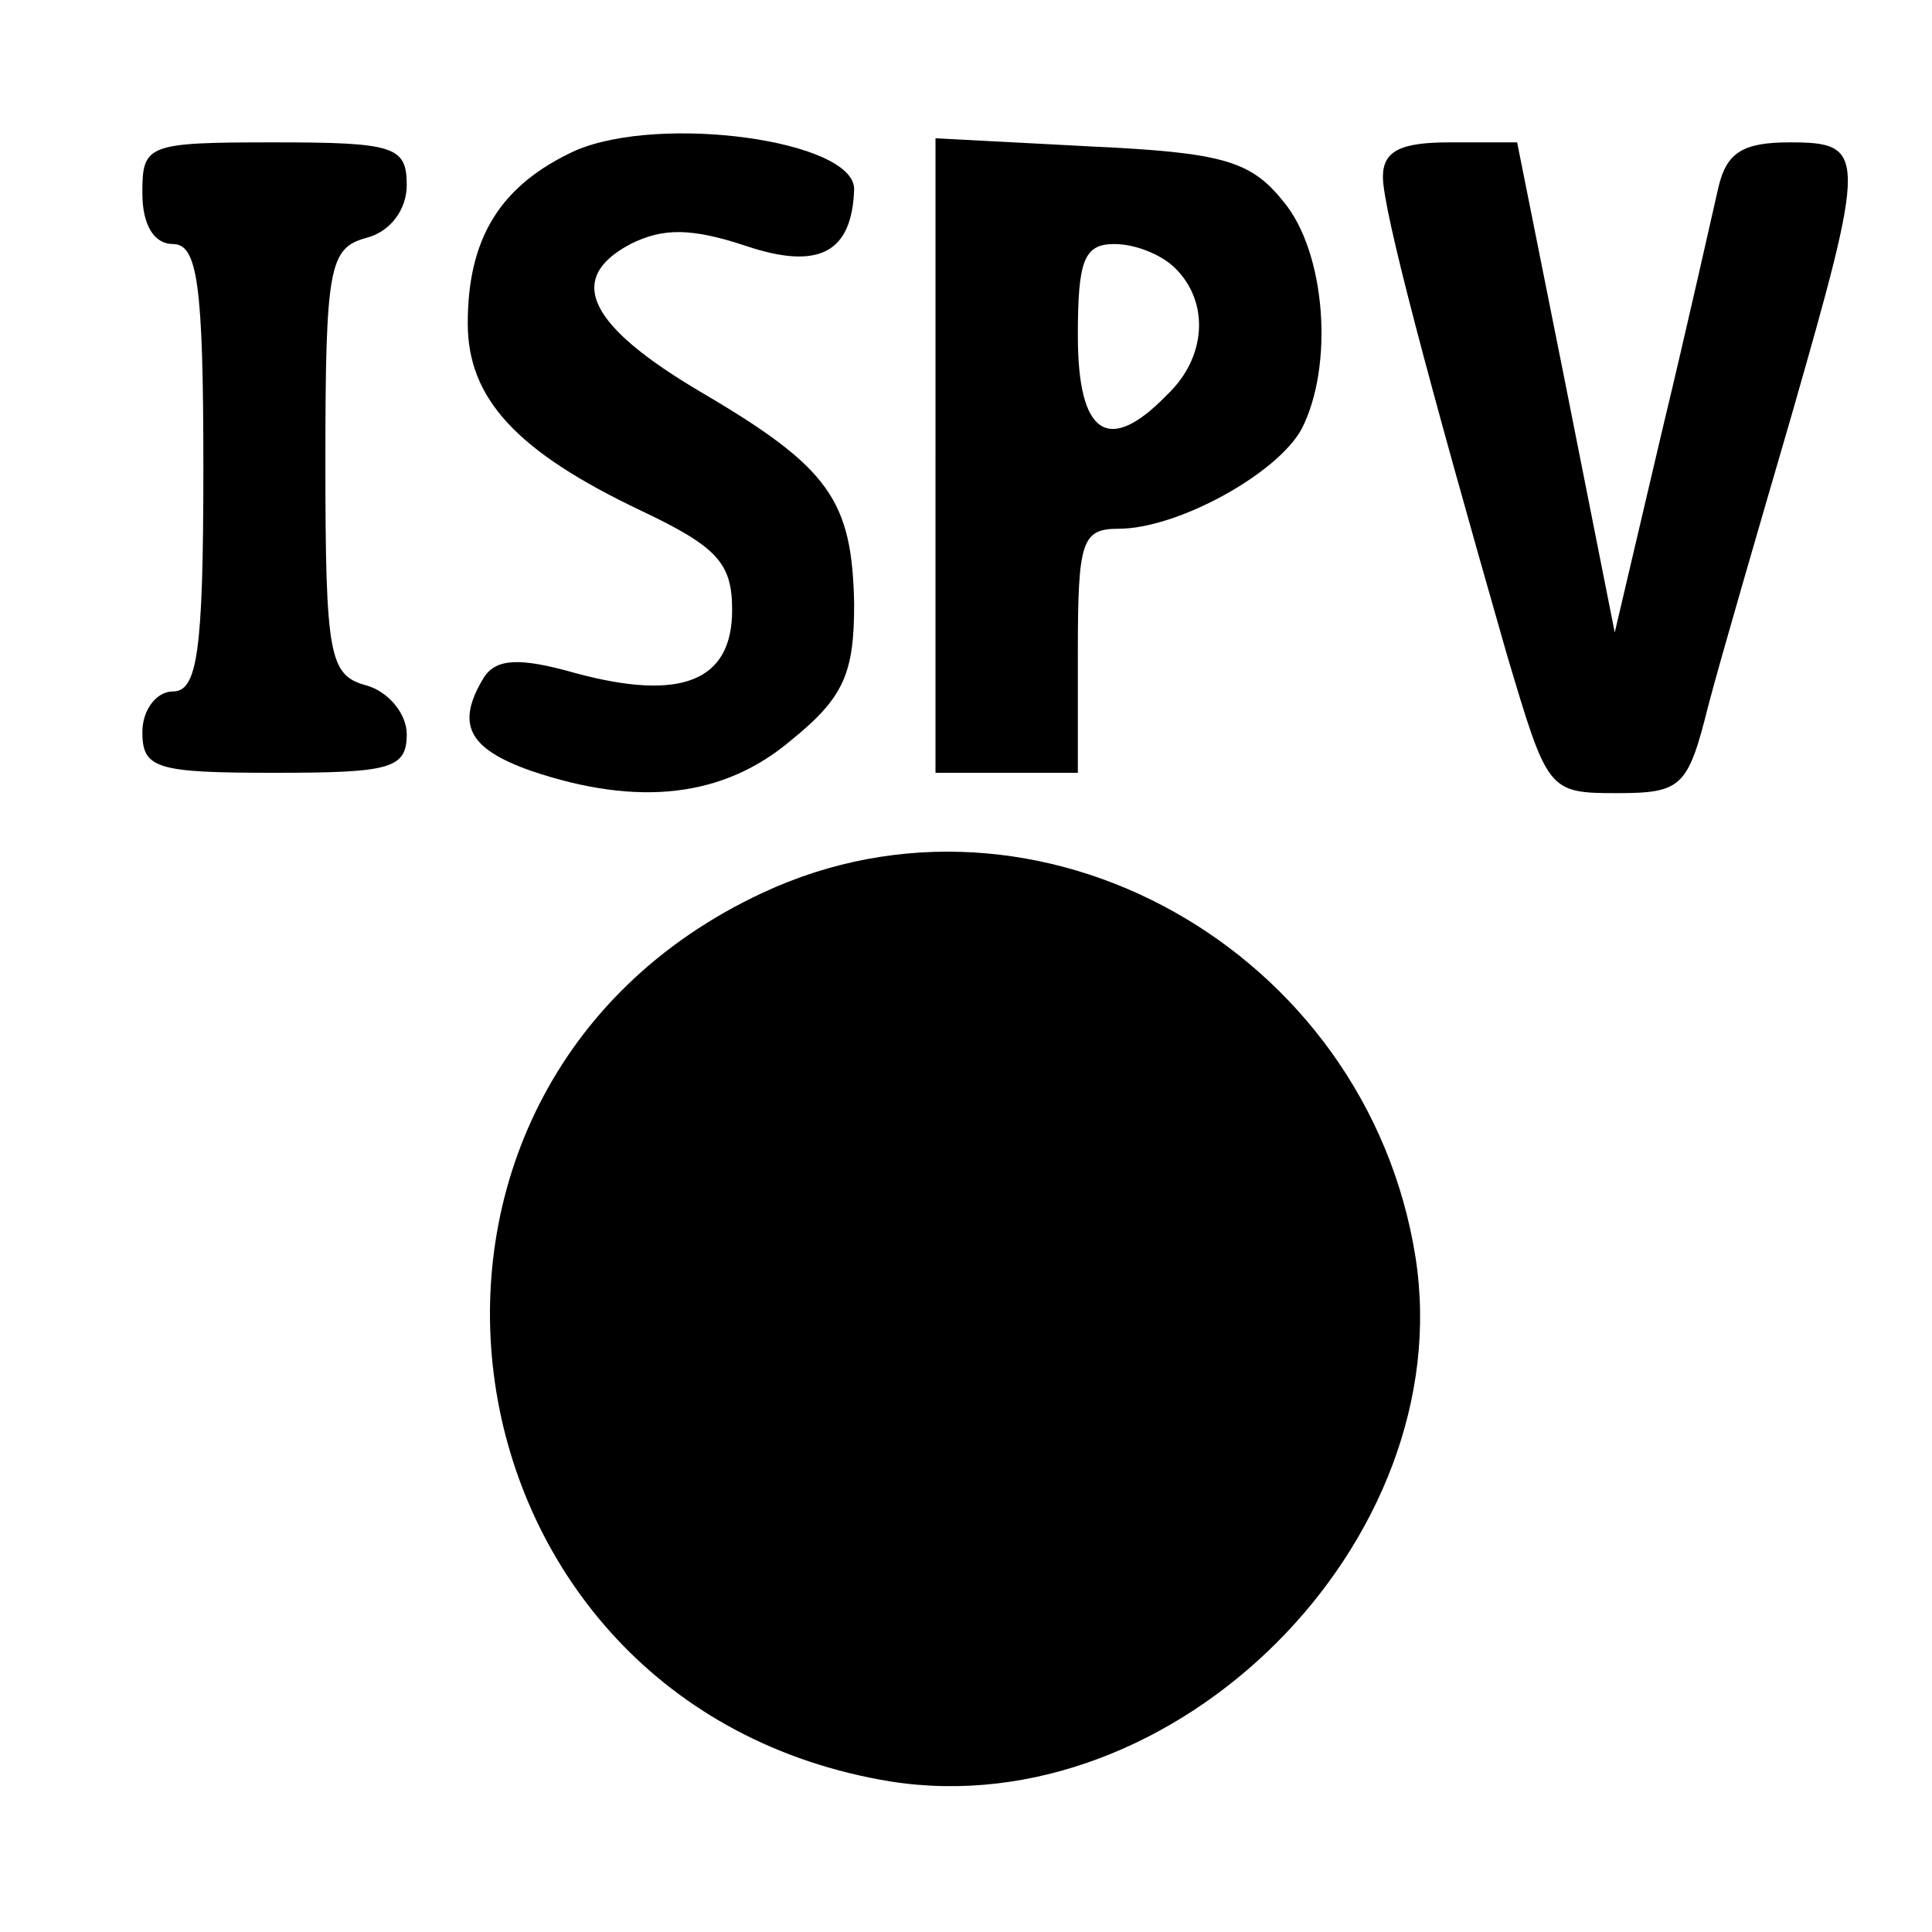
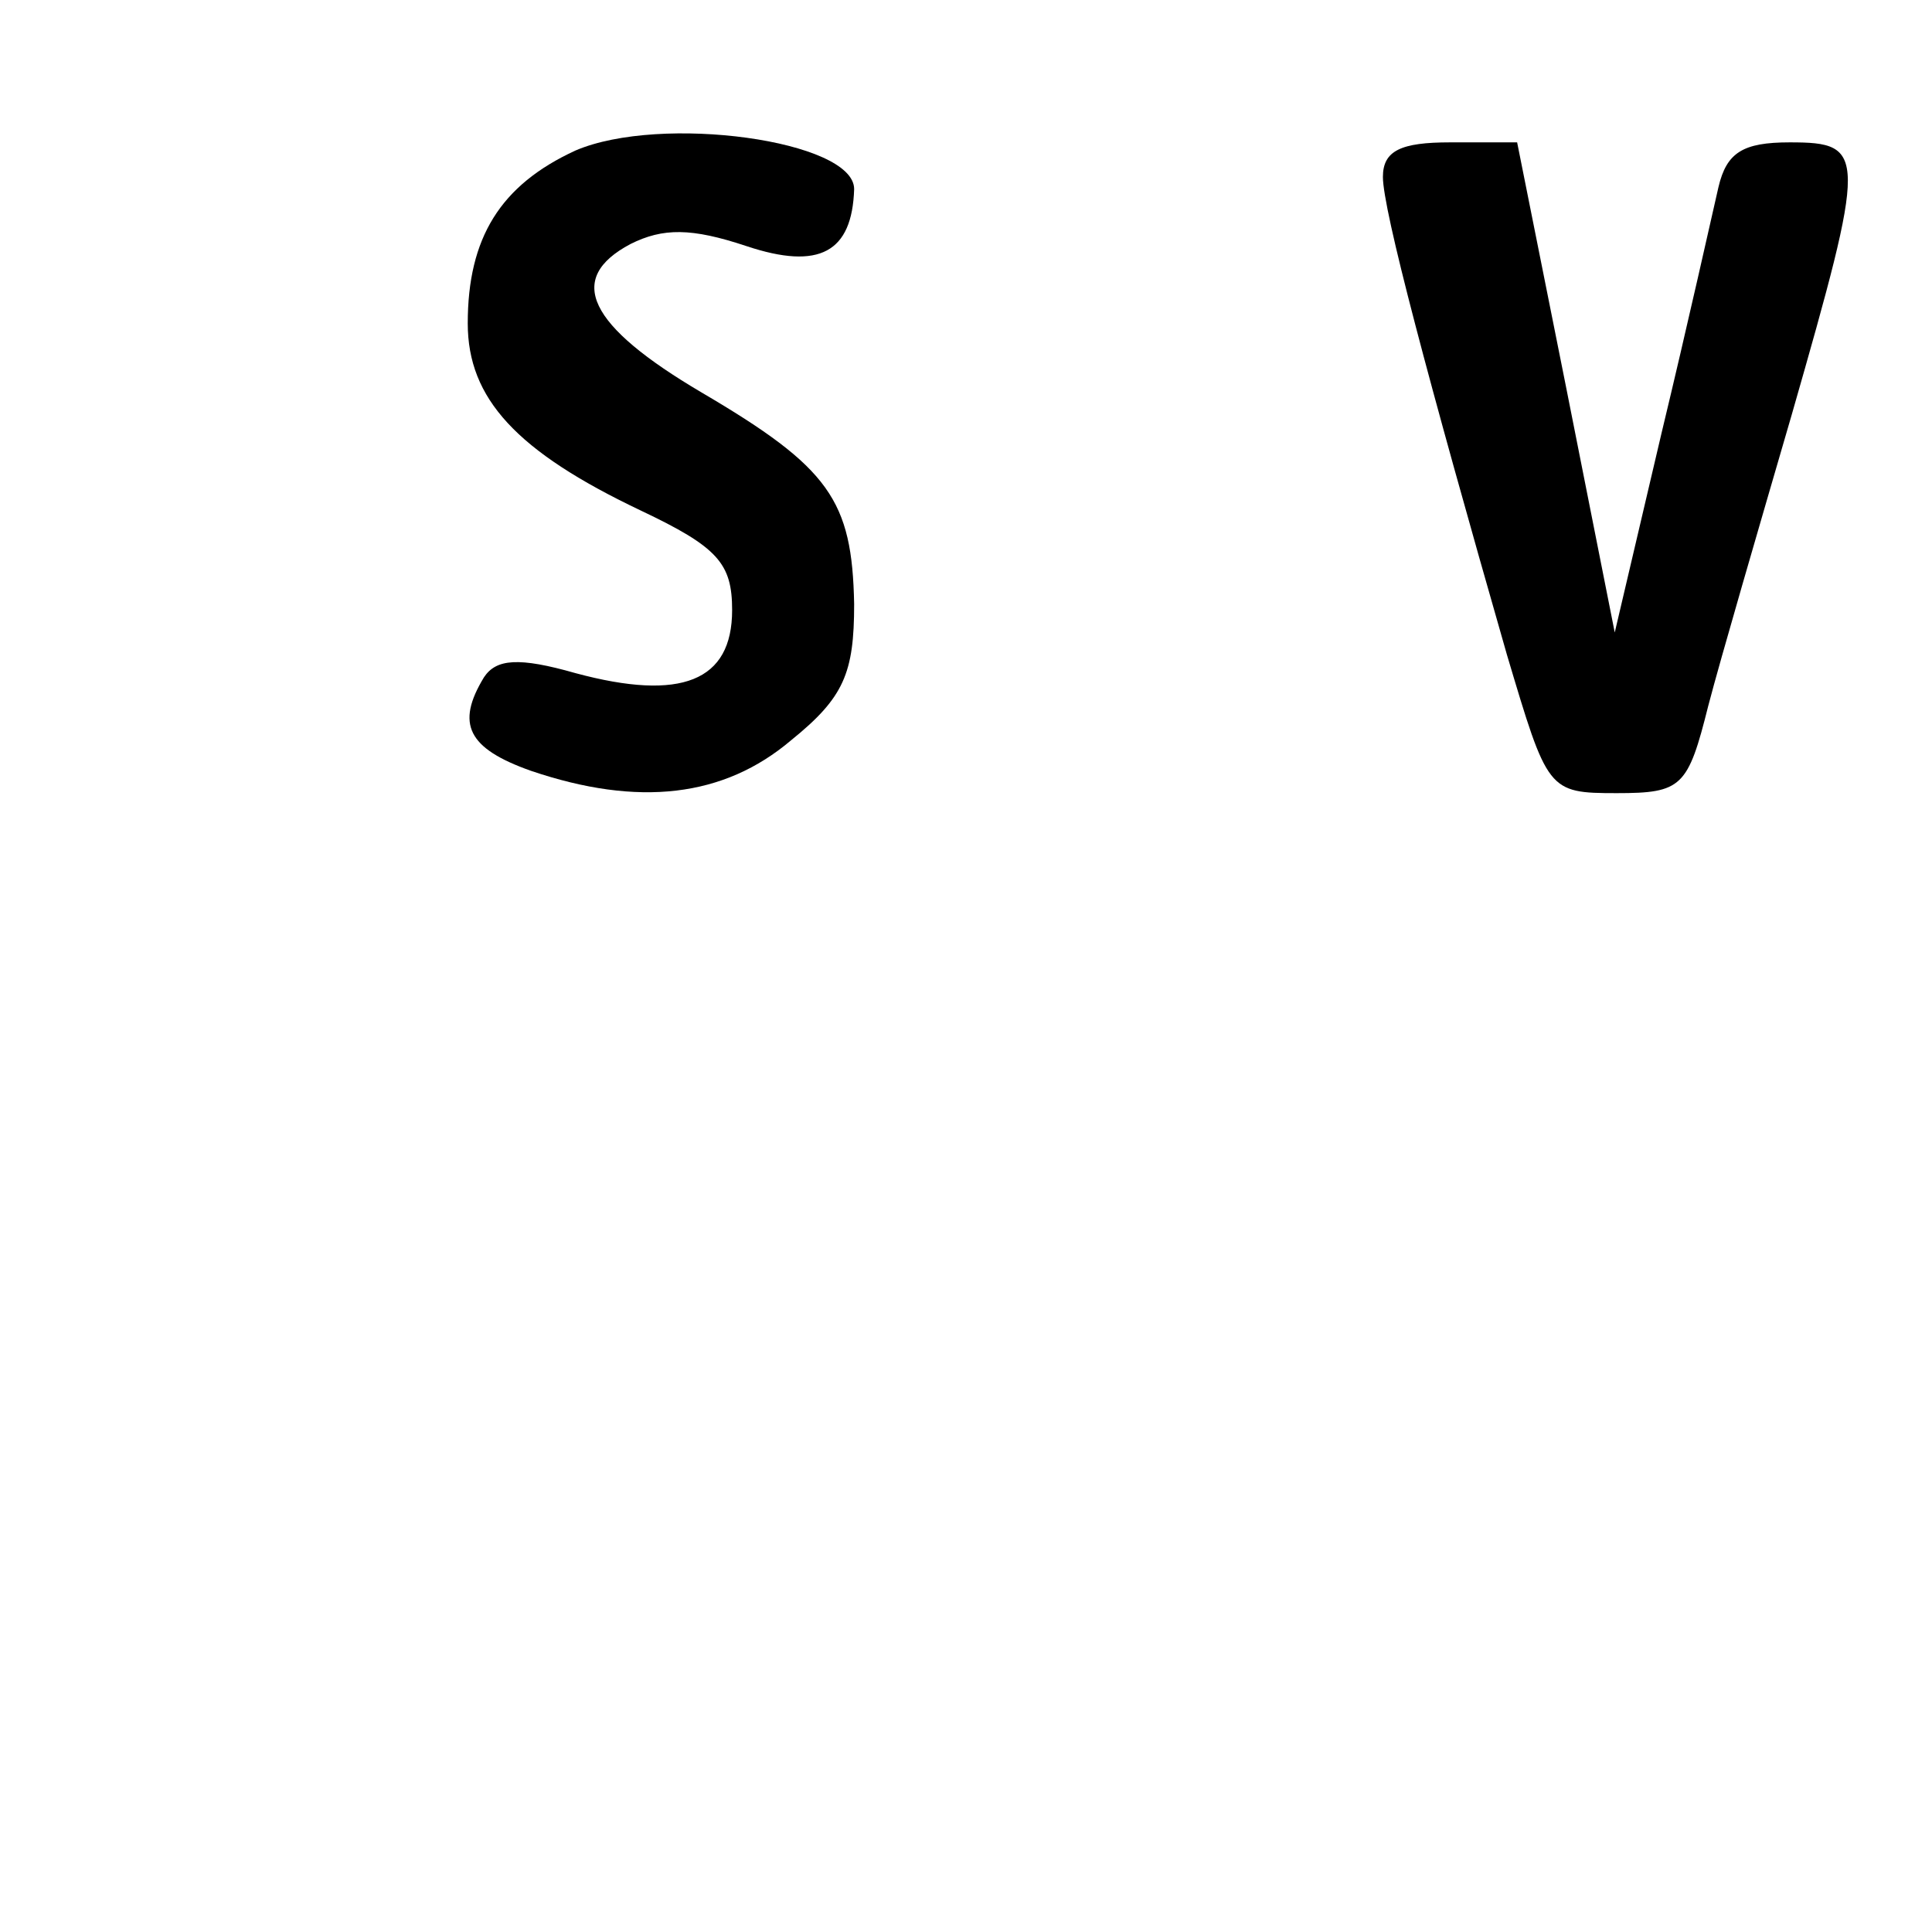
<svg xmlns="http://www.w3.org/2000/svg" version="1.0" width="95pt" height="95pt" viewBox="0 0 95 95" preserveAspectRatio="xMidYMid meet">
  <g transform="translate(0,95) scale(0.1,-0.1)" fill="#000000" stroke="none">
    <path d="M283 876 c-37 -17 -53 -43 -53 -85 0 -37 24 -63 85 -92 38 -18 45 -26 45 -49 0 -35 -25 -45 -77 -31 -28 8 -39 7 -45 -2 -14 -23 -8 -35 23 -46 53 -18 95 -13 128 15 26 21 31 33 31 67 -1 51 -12 67 -75 104 -56 33 -67 56 -35 73 16 8 30 8 57 -1 36 -12 52 -3 53 28 0 24 -95 37 -137 19z" />
-     <path d="M70 855 c0 -16 6 -25 15 -25 12 0 15 -19 15 -110 0 -91 -3 -110 -15 -110 -8 0 -15 -9 -15 -20 0 -18 7 -20 65 -20 57 0 65 2 65 19 0 10 -9 21 -20 24 -18 5 -20 14 -20 110 0 96 2 105 20 110 12 3 20 14 20 26 0 19 -6 21 -65 21 -63 0 -65 -1 -65 -25z" />
-     <path d="M460 726 l0 -156 35 0 35 0 0 60 c0 54 2 60 20 60 29 0 78 27 90 49 16 31 12 87 -9 112 -16 20 -30 24 -95 27 l-76 4 0 -156z m118 92 c17 -17 15 -44 -4 -62 -29 -30 -44 -20 -44 29 0 37 3 45 18 45 10 0 23 -5 30 -12z" />
    <path d="M680 863 c0 -16 22 -99 61 -235 20 -67 20 -68 54 -68 32 0 35 3 45 43 6 23 25 88 41 143 37 129 37 134 -1 134 -23 0 -31 -5 -35 -22 -3 -13 -15 -67 -28 -121 l-23 -98 -24 121 -24 120 -33 0 c-24 0 -33 -4 -33 -17z" />
-     <path d="M375 511 c-208 -97 -164 -400 63 -437 140 -22 280 118 258 258 -24 151 -186 242 -321 179z" />
  </g>
</svg>